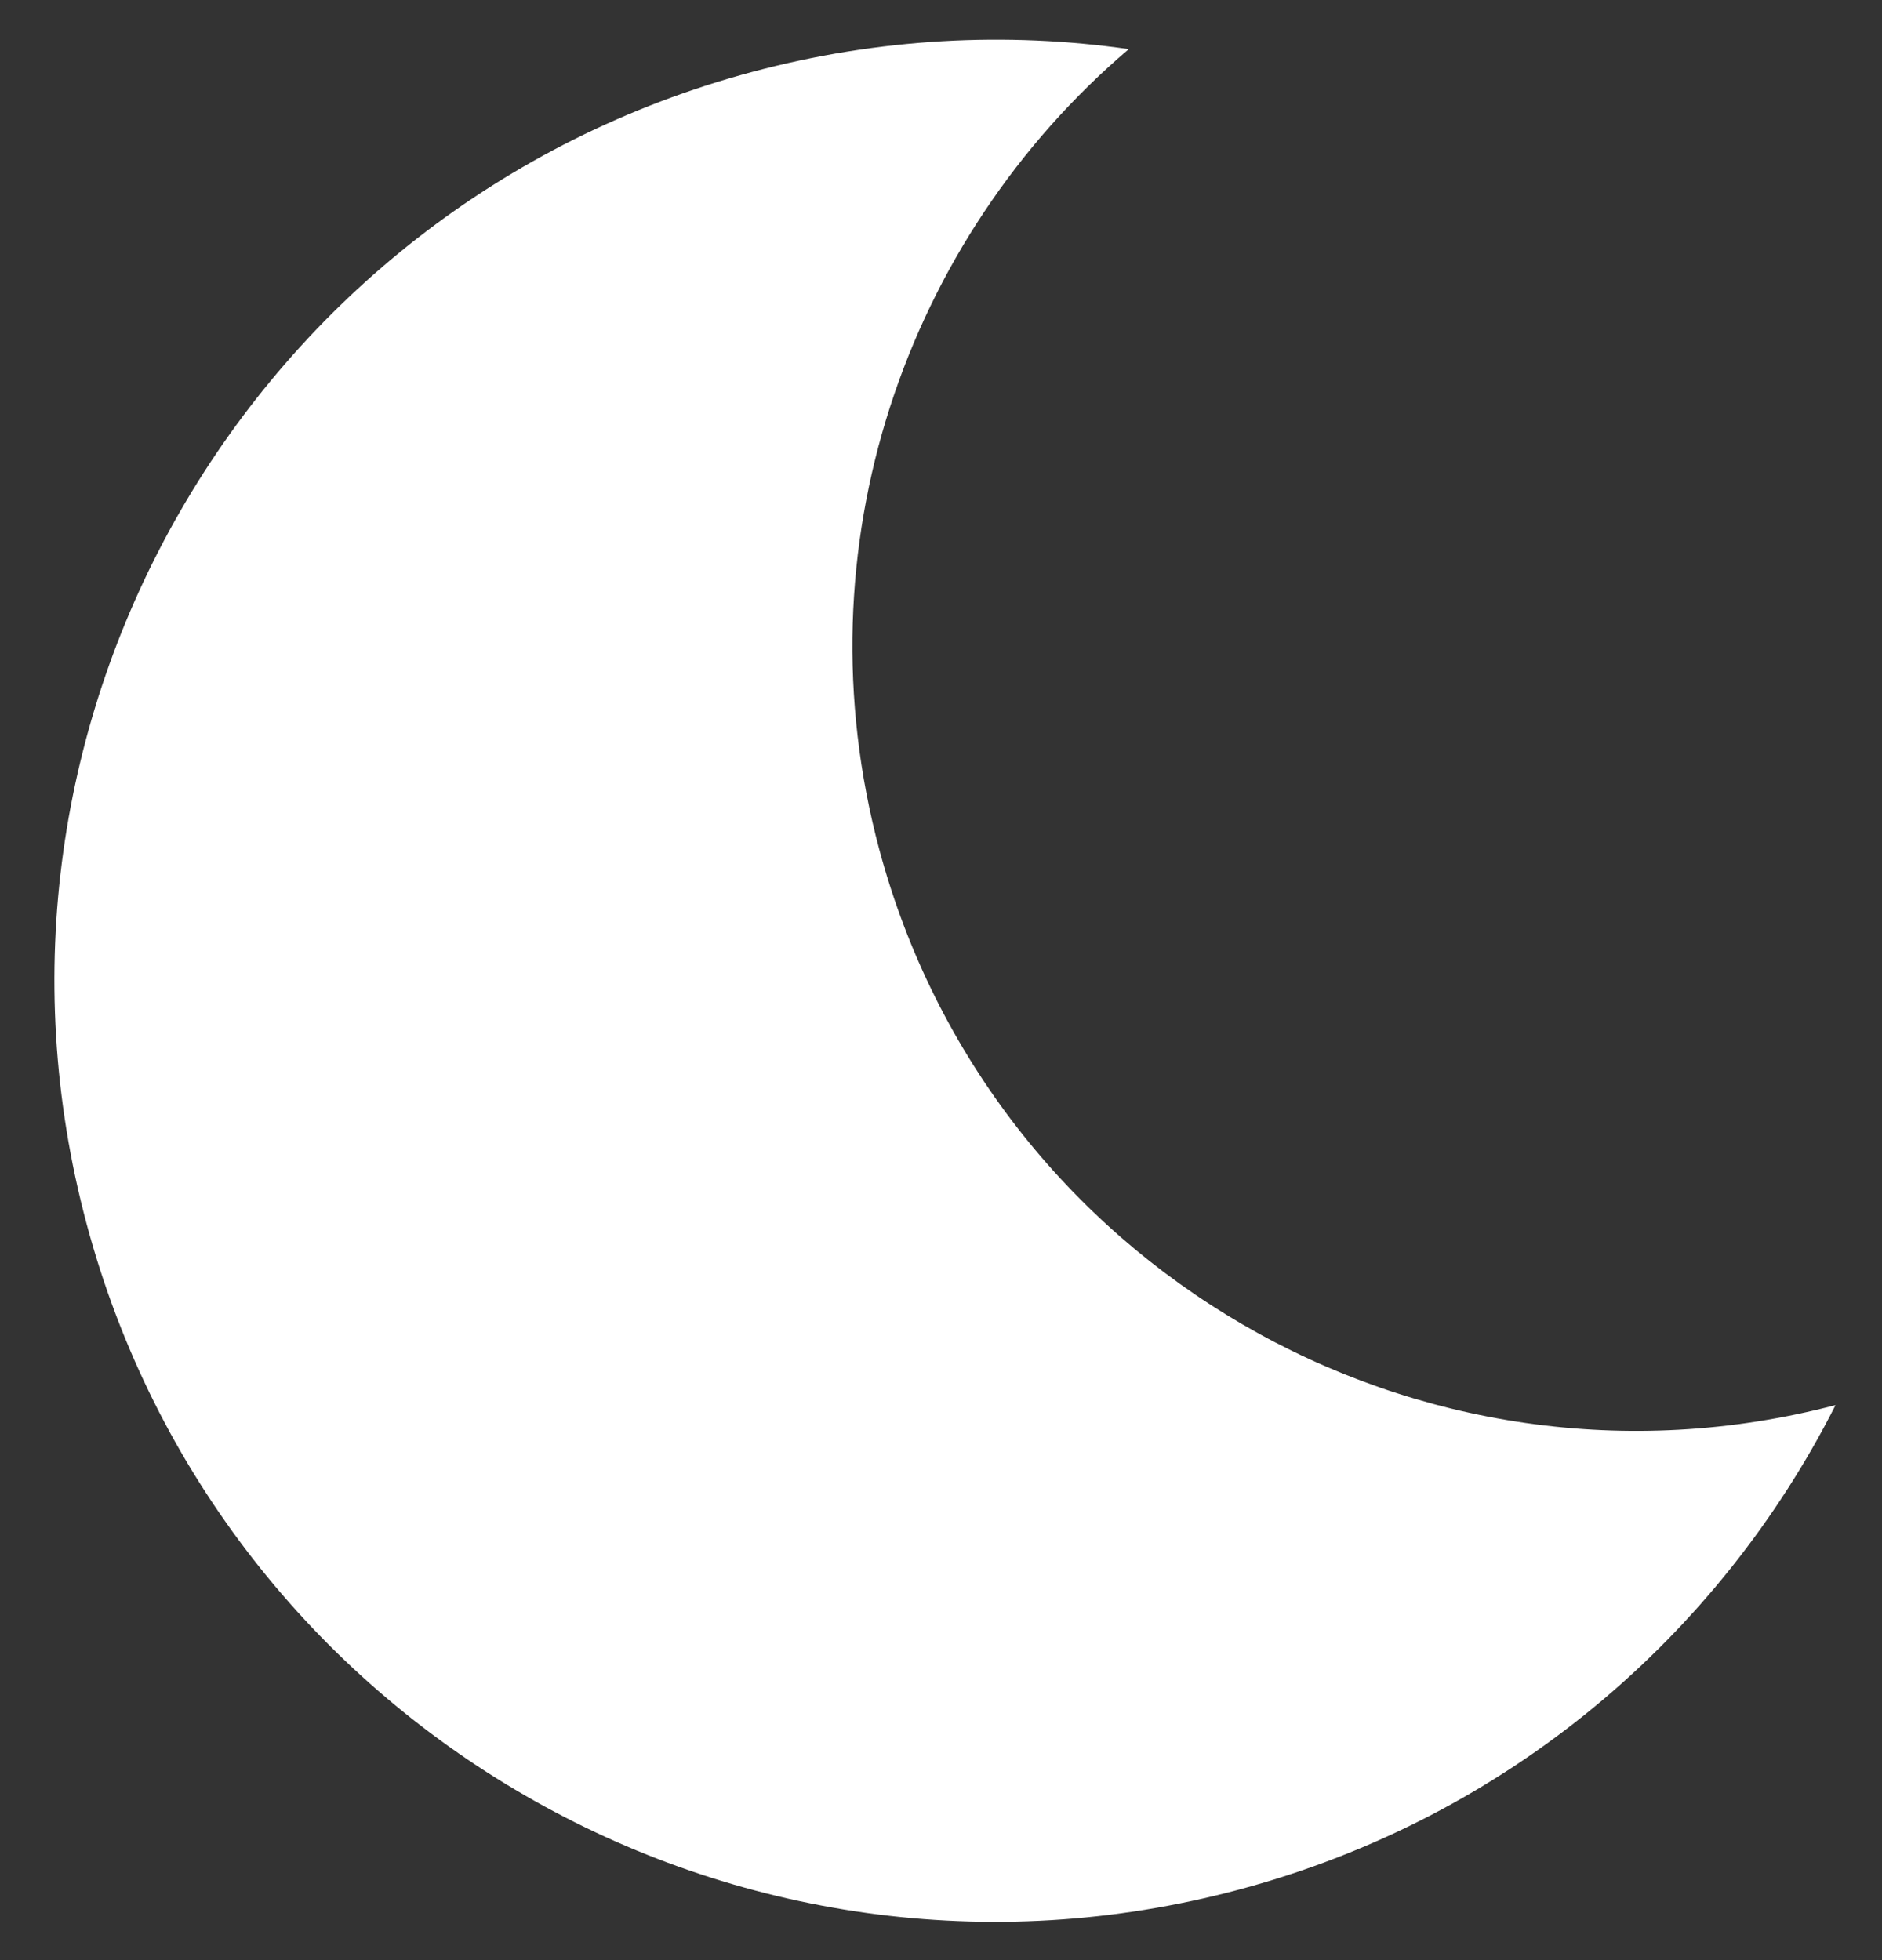
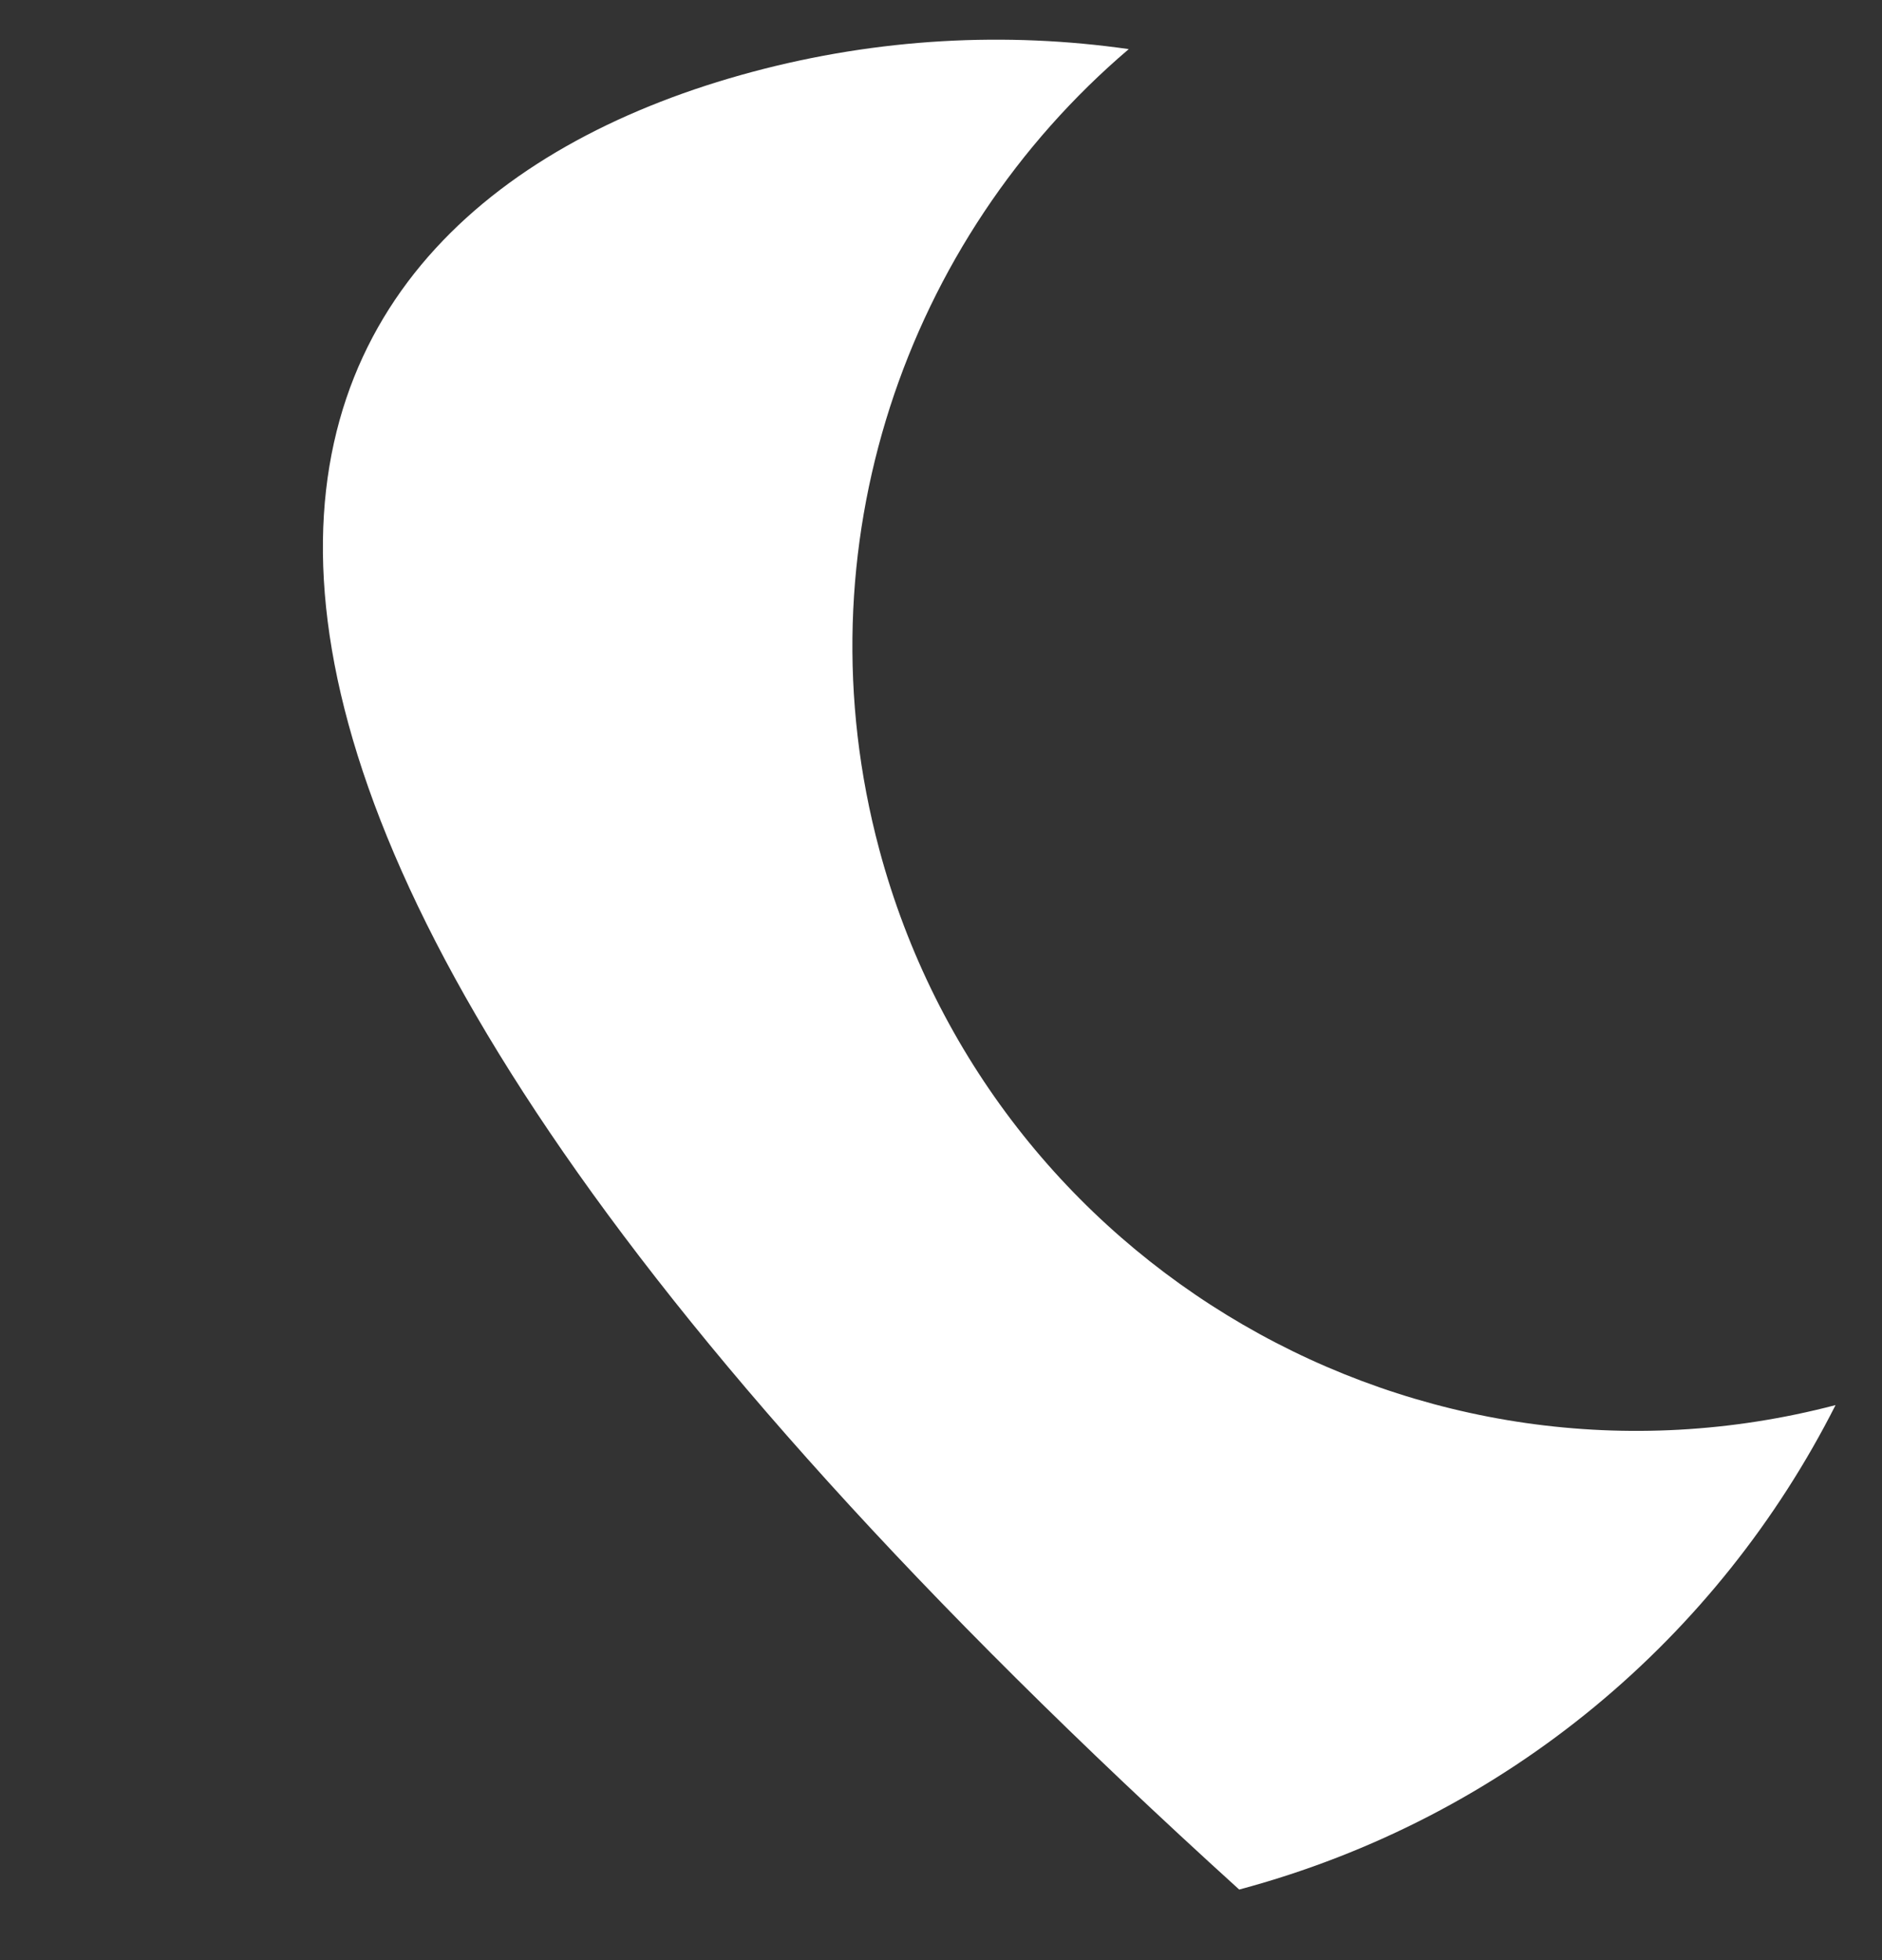
<svg xmlns="http://www.w3.org/2000/svg" width="24px" height="25px" viewBox="0 0 24 25" version="1.1">
  <rect x="0" y="0" width="24" height="25" fill="#333333" stroke="none" />
  <g id="Page-3" stroke="none" stroke-width="1" fill="none" fill-rule="evenodd">
    <g id="Desktop-Copy-8" transform="translate(-160, -105)" fill="#FFFFFF">
      <g id="Group-3-Copy" transform="translate(171.248, 117.897) rotate(-15) translate(-171.248, -117.897) translate(160.748, 105.897)">
-         <path d="M16.715,0.962 C13.336,2.567 11,6.01 11,10 C11,15.504 15.447,19.97 20.945,20 C18.747,22.455 15.554,24 12,24 C5.373,24 0,18.627 0,12 C0,5.373 5.373,0 12,0 C13.674,0 15.268,0.343 16.715,0.962 Z" id="Combined-Shape" />
+         <path d="M16.715,0.962 C13.336,2.567 11,6.01 11,10 C11,15.504 15.447,19.97 20.945,20 C18.747,22.455 15.554,24 12,24 C0,5.373 5.373,0 12,0 C13.674,0 15.268,0.343 16.715,0.962 Z" id="Combined-Shape" />
      </g>
    </g>
  </g>
</svg>